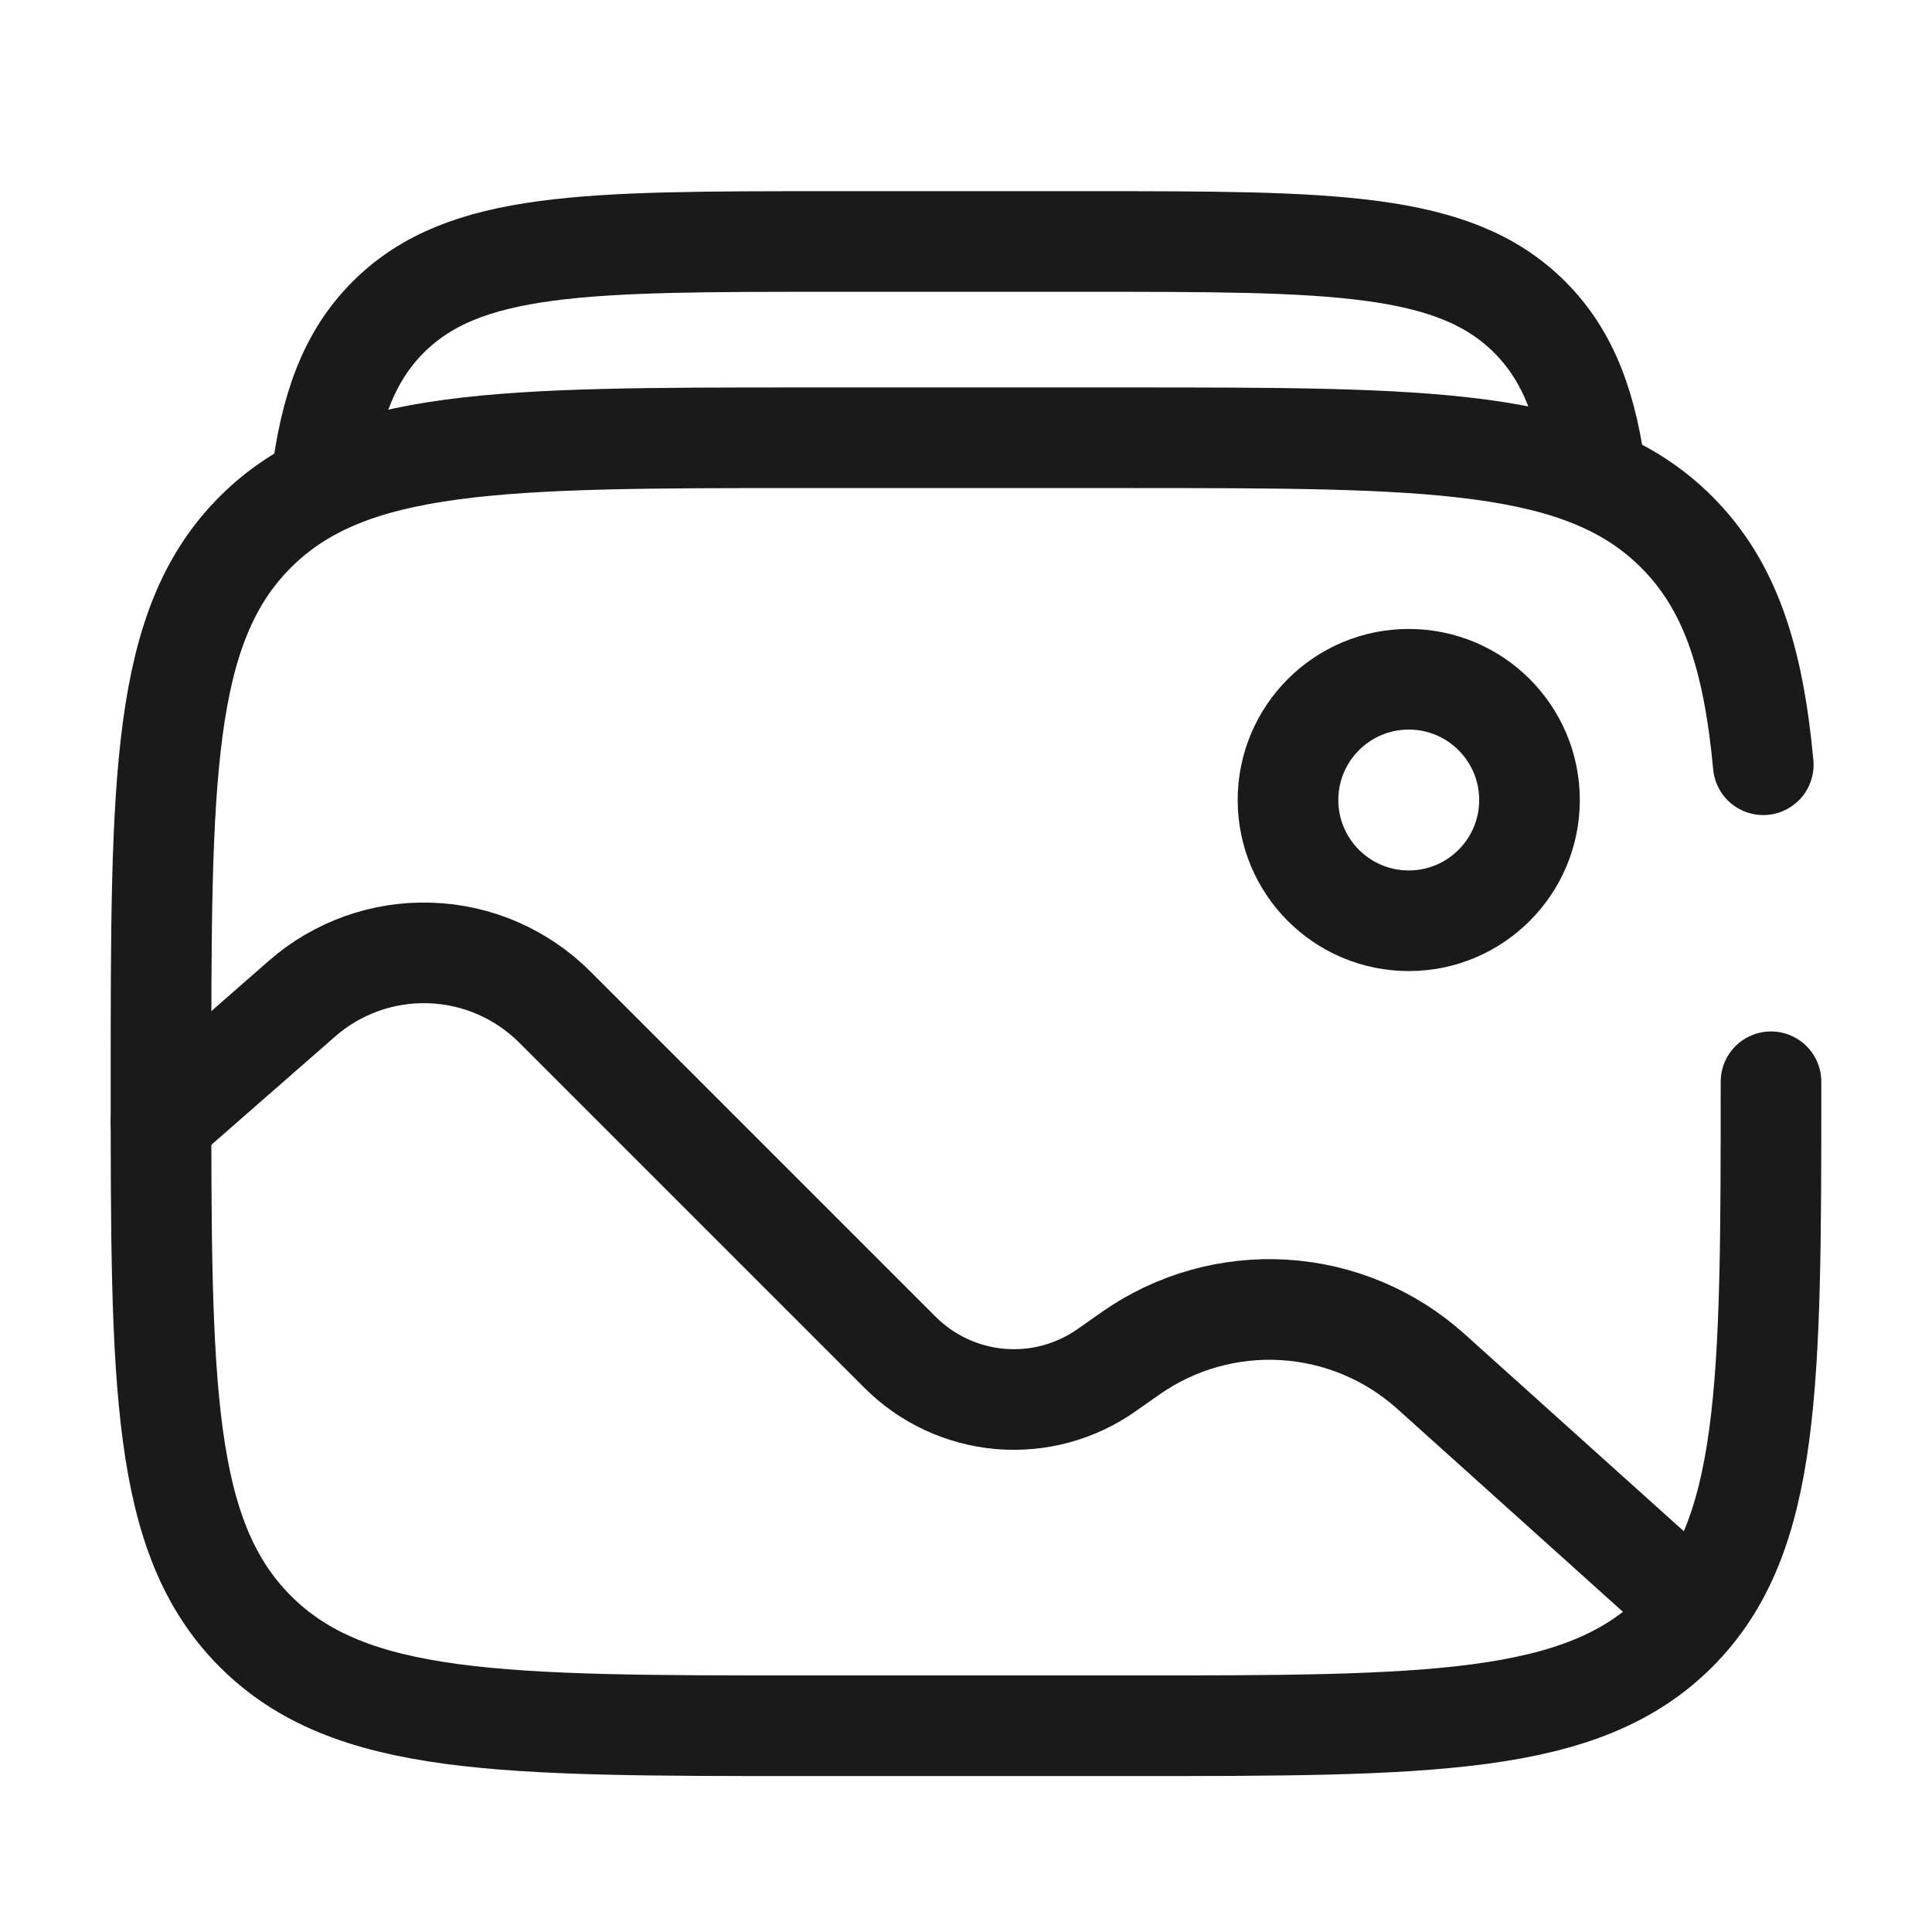
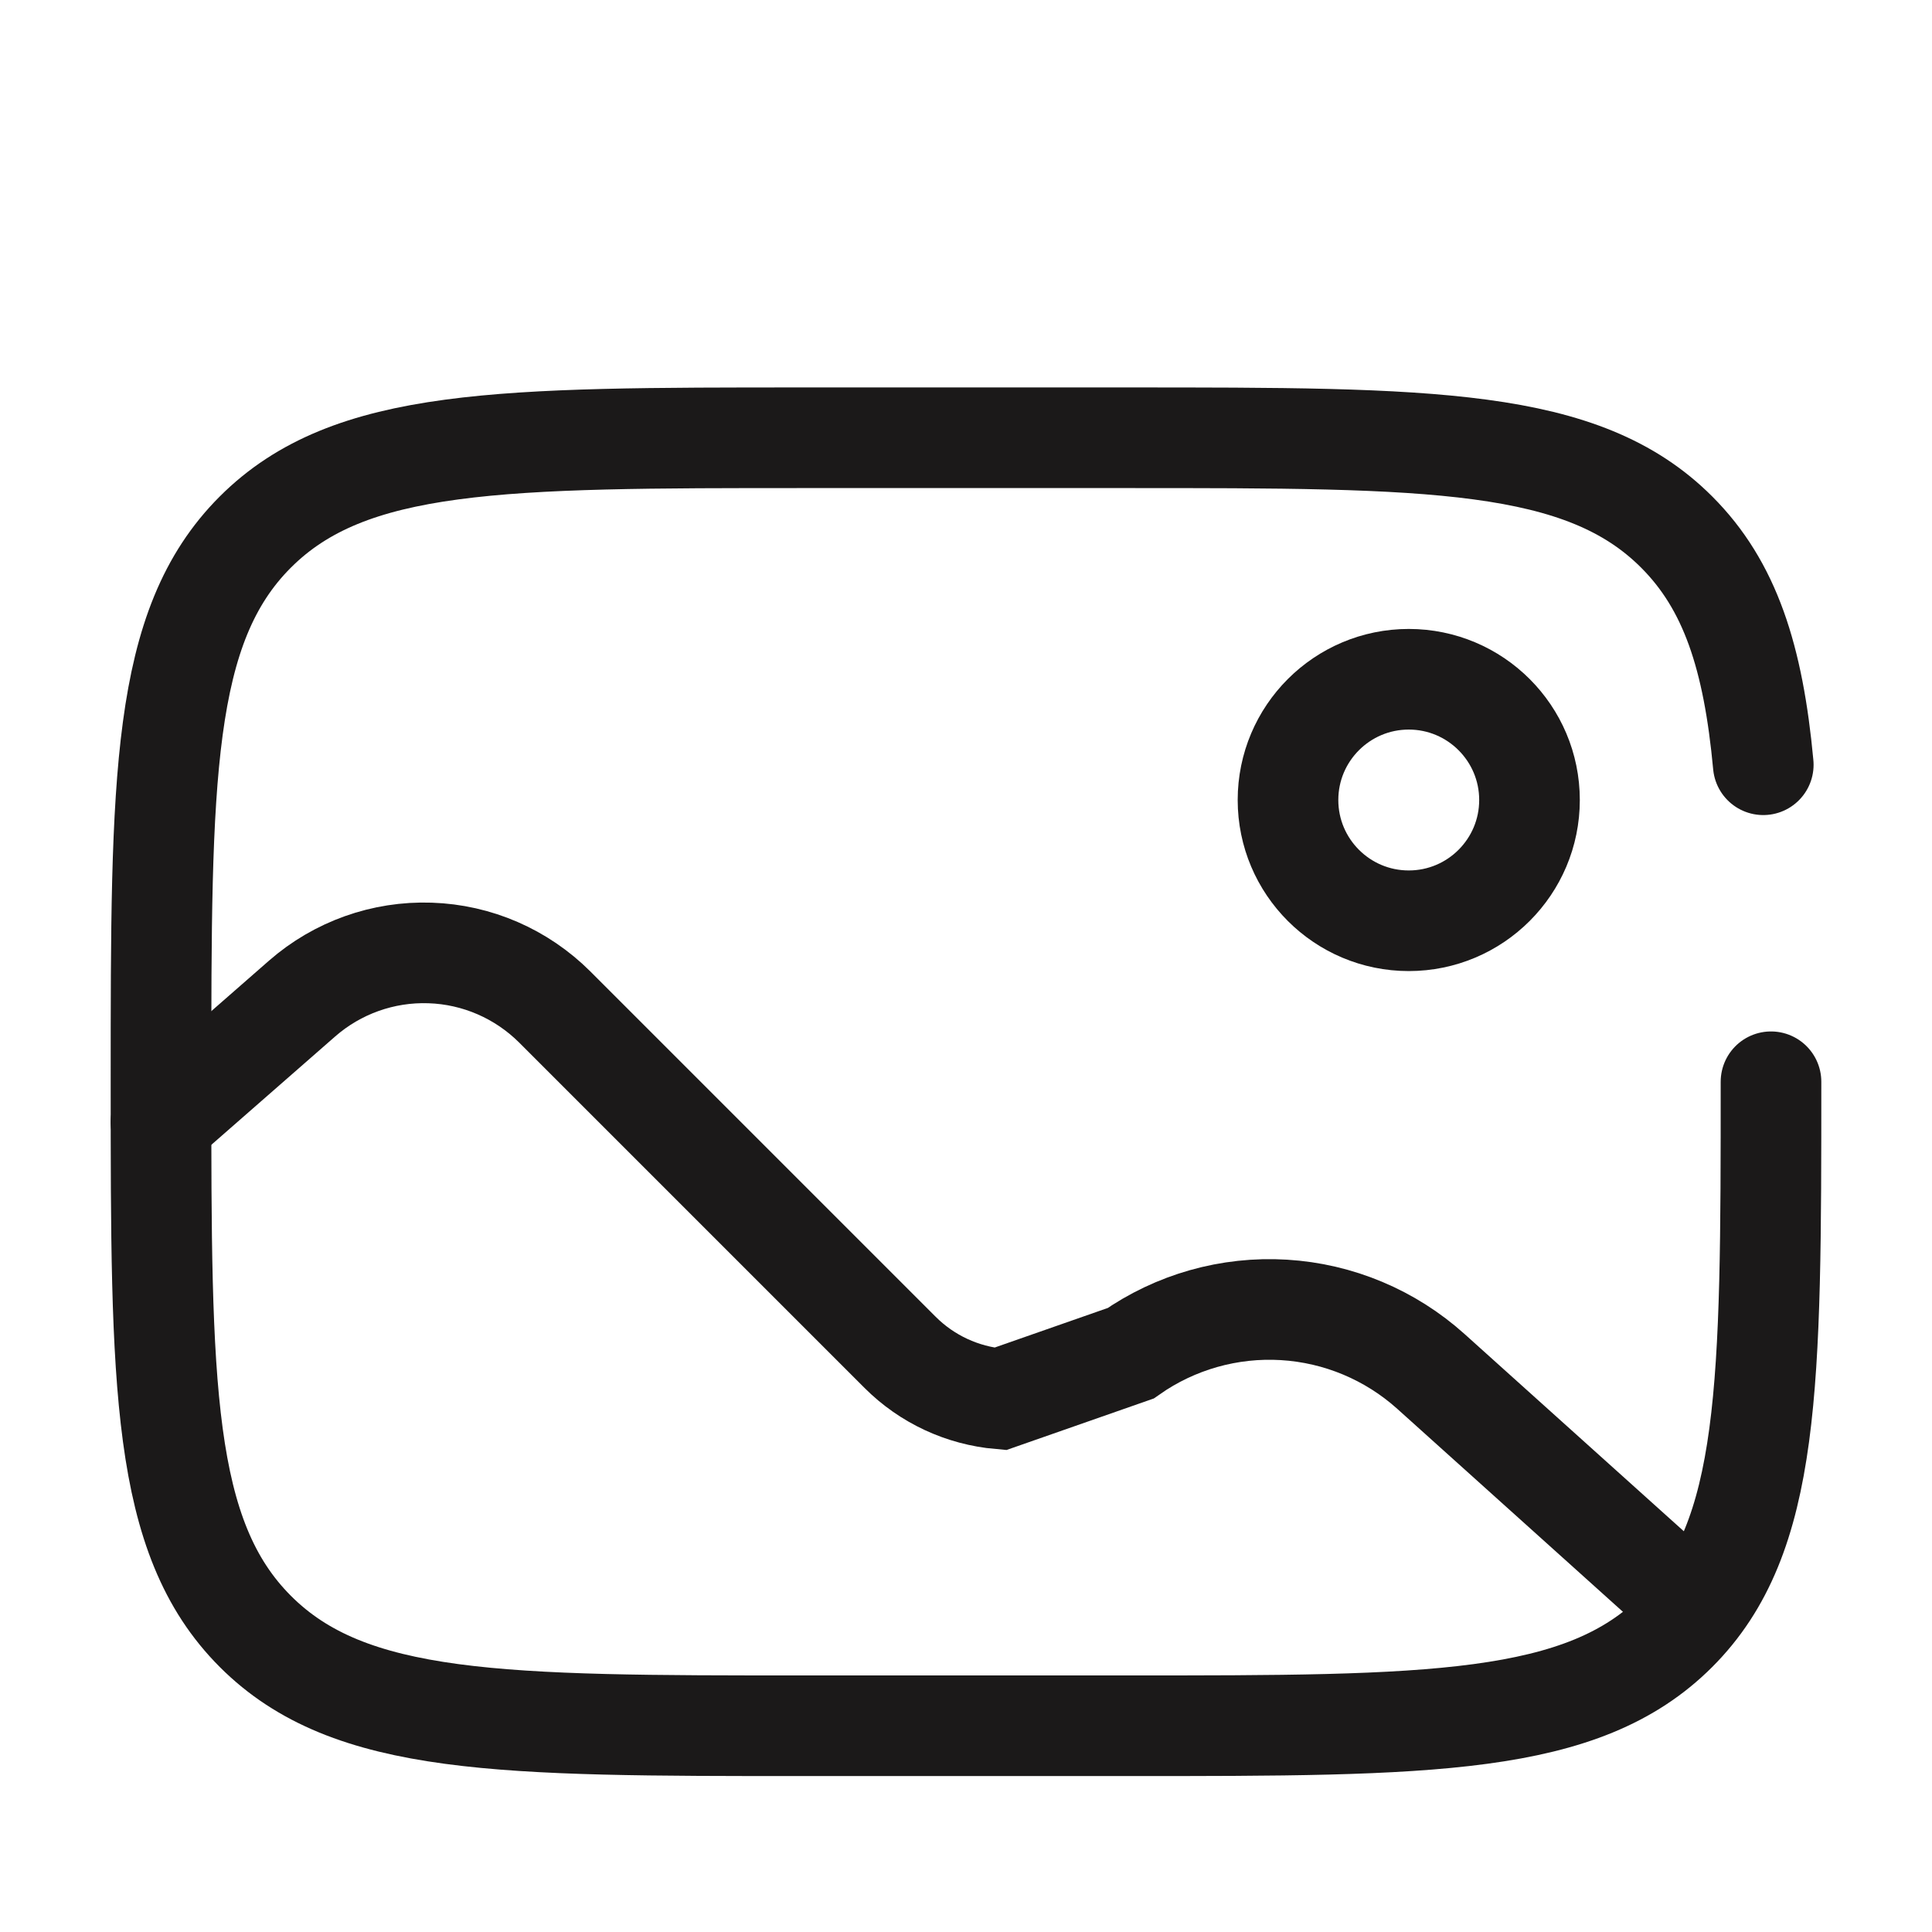
<svg xmlns="http://www.w3.org/2000/svg" width="24" height="24" viewBox="0 0 24 24" fill="none">
  <path d="M22 13.438C22 17.208 22 19.094 20.828 20.266C19.656 21.438 17.771 21.438 14 21.438H10C6.229 21.438 4.343 21.438 3.172 20.266C2.001 19.094 2 17.209 2 13.438C2 9.667 2 7.78 3.172 6.609C4.344 5.438 6.229 5.438 10 5.438H14C17.771 5.438 19.657 5.438 20.828 6.609C21.492 7.273 21.78 8.165 21.904 9.5" stroke="#1B1919" stroke-width="1.25" stroke-linecap="round" />
-   <path d="M3.988 6C4.1 5.069 4.335 4.426 4.825 3.937C5.765 3 7.279 3 10.307 3H13.518C16.546 3 18.059 3 19 3.937C19.49 4.426 19.725 5.069 19.837 6" stroke="#1B1919" stroke-width="1.25" />
  <path d="M17.5 11.438C18.328 11.438 19 10.766 19 9.938C19 9.11 18.328 8.438 17.5 8.438C16.672 8.438 16 9.11 16 9.938C16 10.766 16.672 11.438 17.5 11.438Z" stroke="#1B1919" stroke-width="1.25" />
-   <path d="M2 13.938L3.752 12.405C4.191 12.021 4.76 11.818 5.343 11.838C5.926 11.857 6.479 12.098 6.892 12.51L11.182 16.8C11.515 17.133 11.955 17.337 12.424 17.378C12.893 17.418 13.361 17.292 13.746 17.021L14.045 16.811C14.601 16.421 15.272 16.231 15.95 16.272C16.628 16.313 17.271 16.583 17.776 17.037L21 19.937" stroke="#1B1919" stroke-width="1.25" stroke-linecap="round" />
+   <path d="M2 13.938L3.752 12.405C4.191 12.021 4.76 11.818 5.343 11.838C5.926 11.857 6.479 12.098 6.892 12.51L11.182 16.8C11.515 17.133 11.955 17.337 12.424 17.378L14.045 16.811C14.601 16.421 15.272 16.231 15.95 16.272C16.628 16.313 17.271 16.583 17.776 17.037L21 19.937" stroke="#1B1919" stroke-width="1.25" stroke-linecap="round" />
</svg>